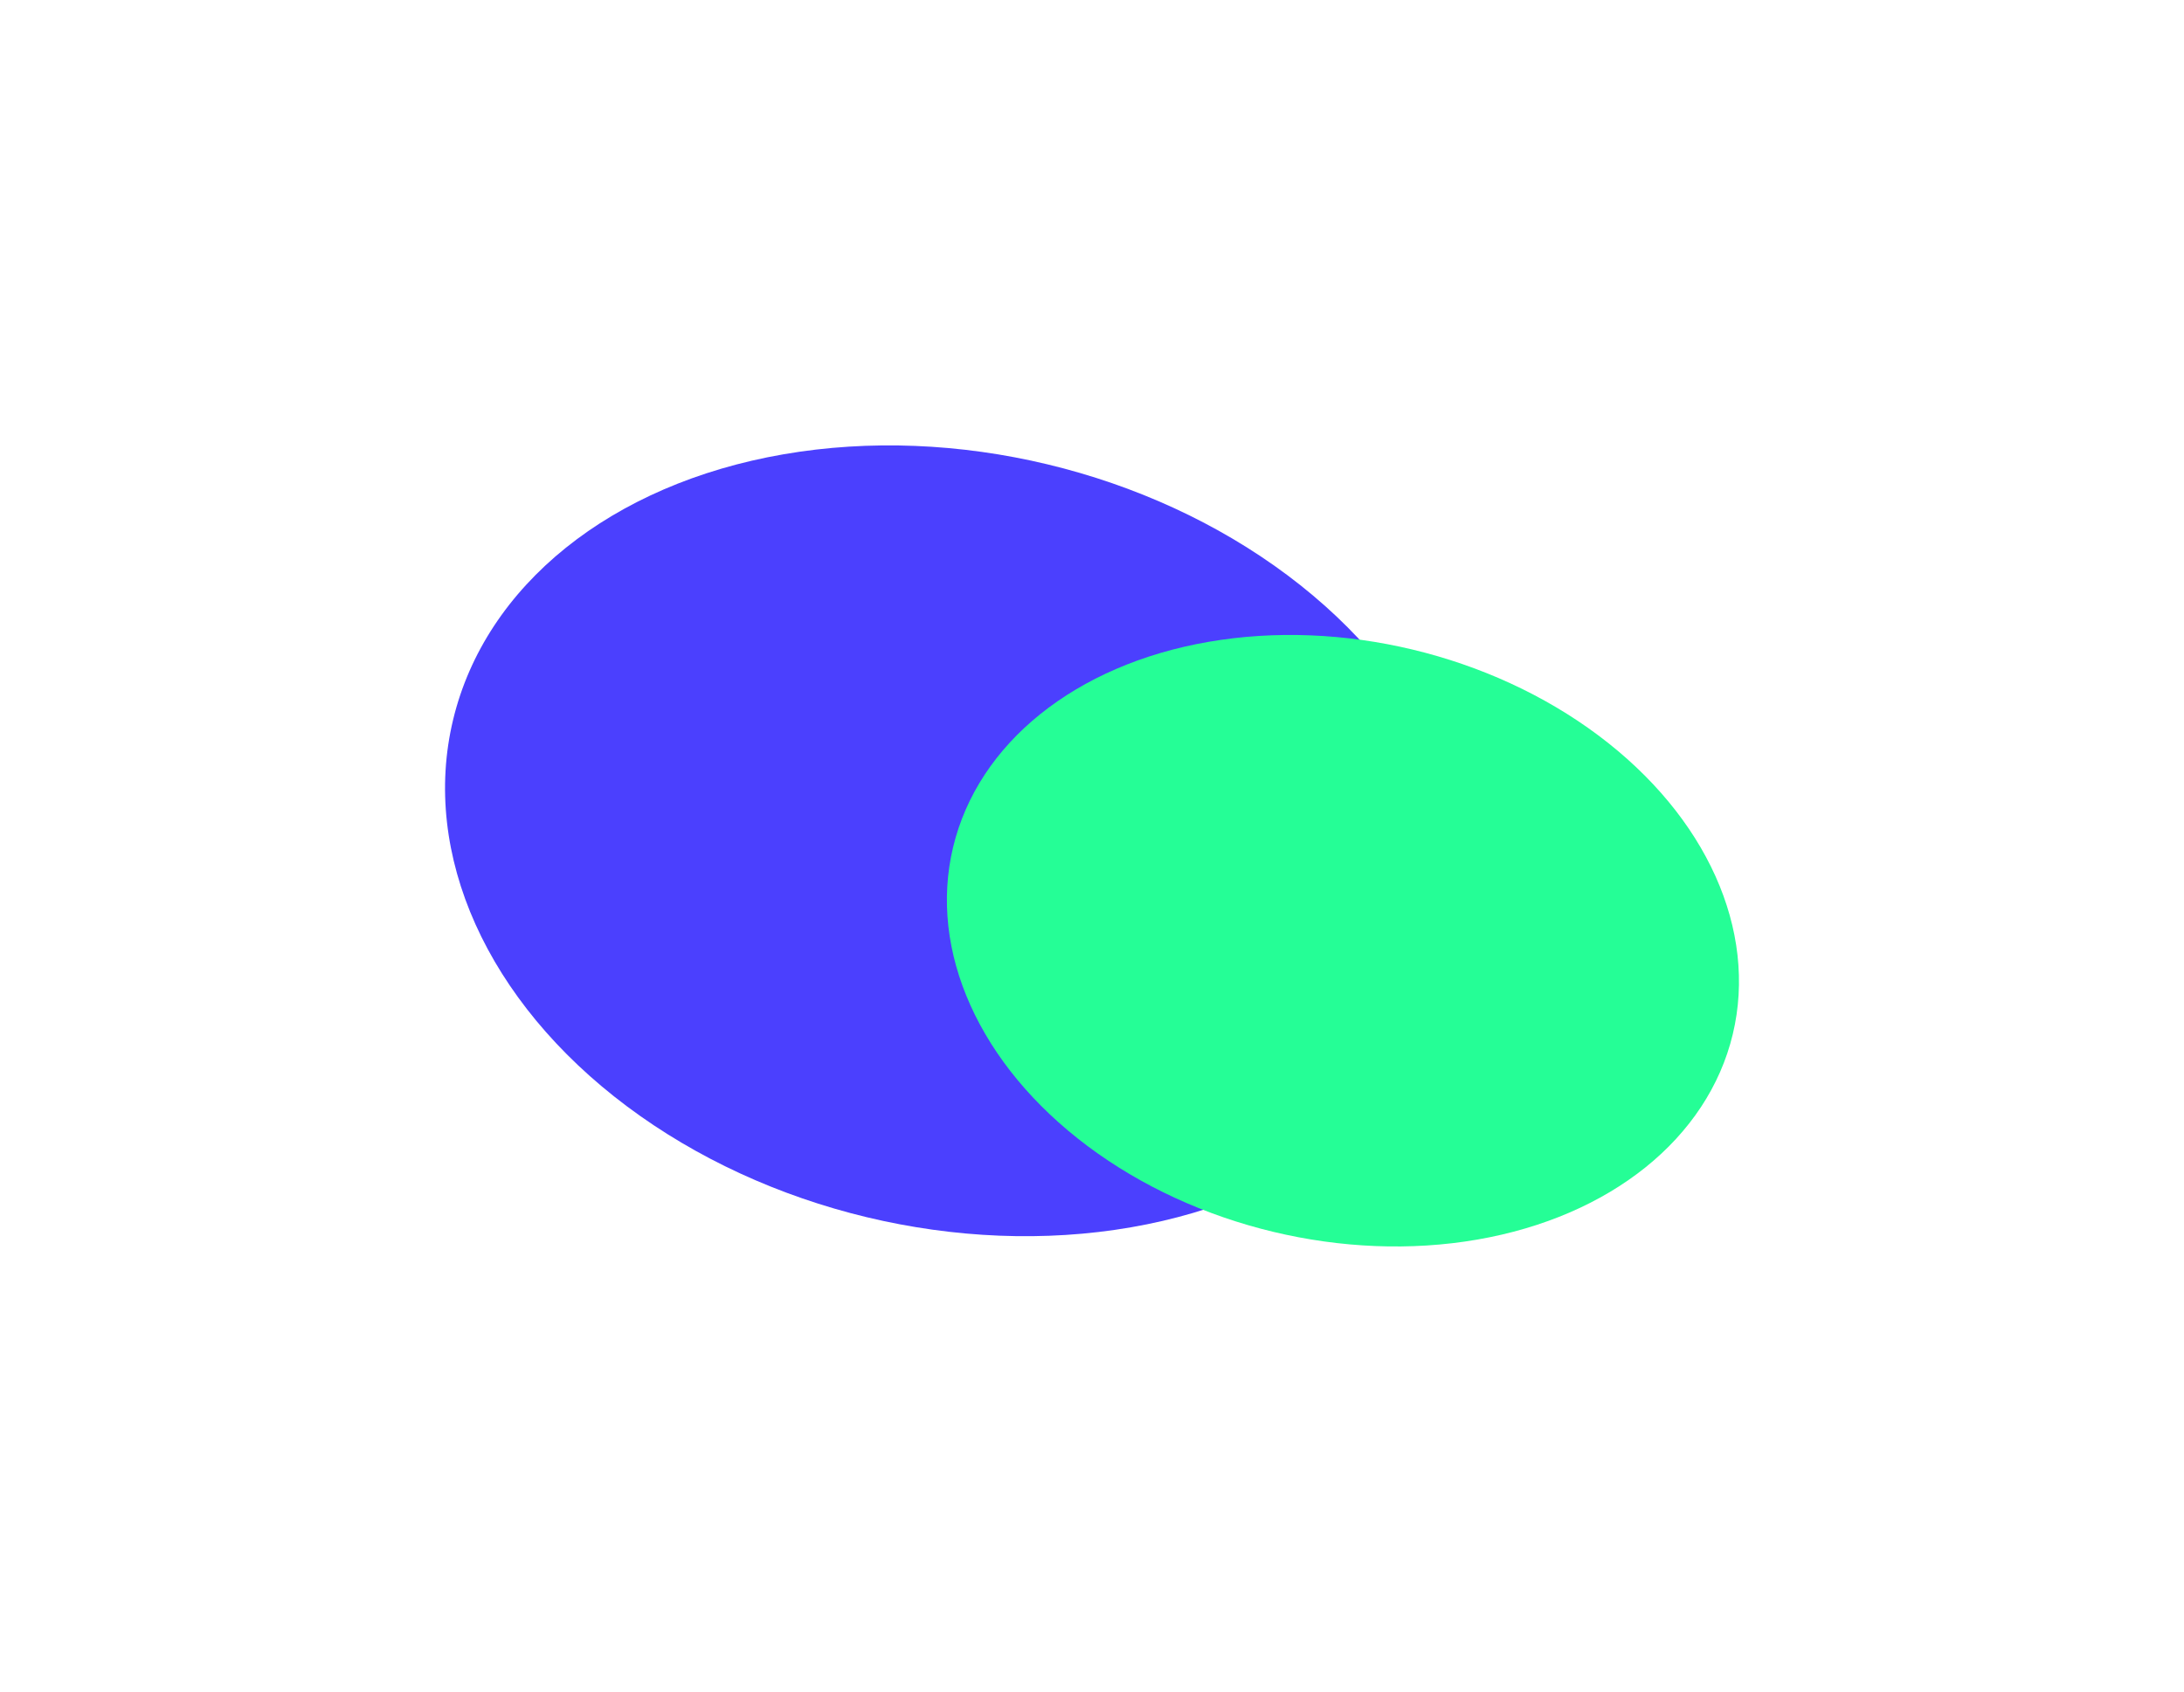
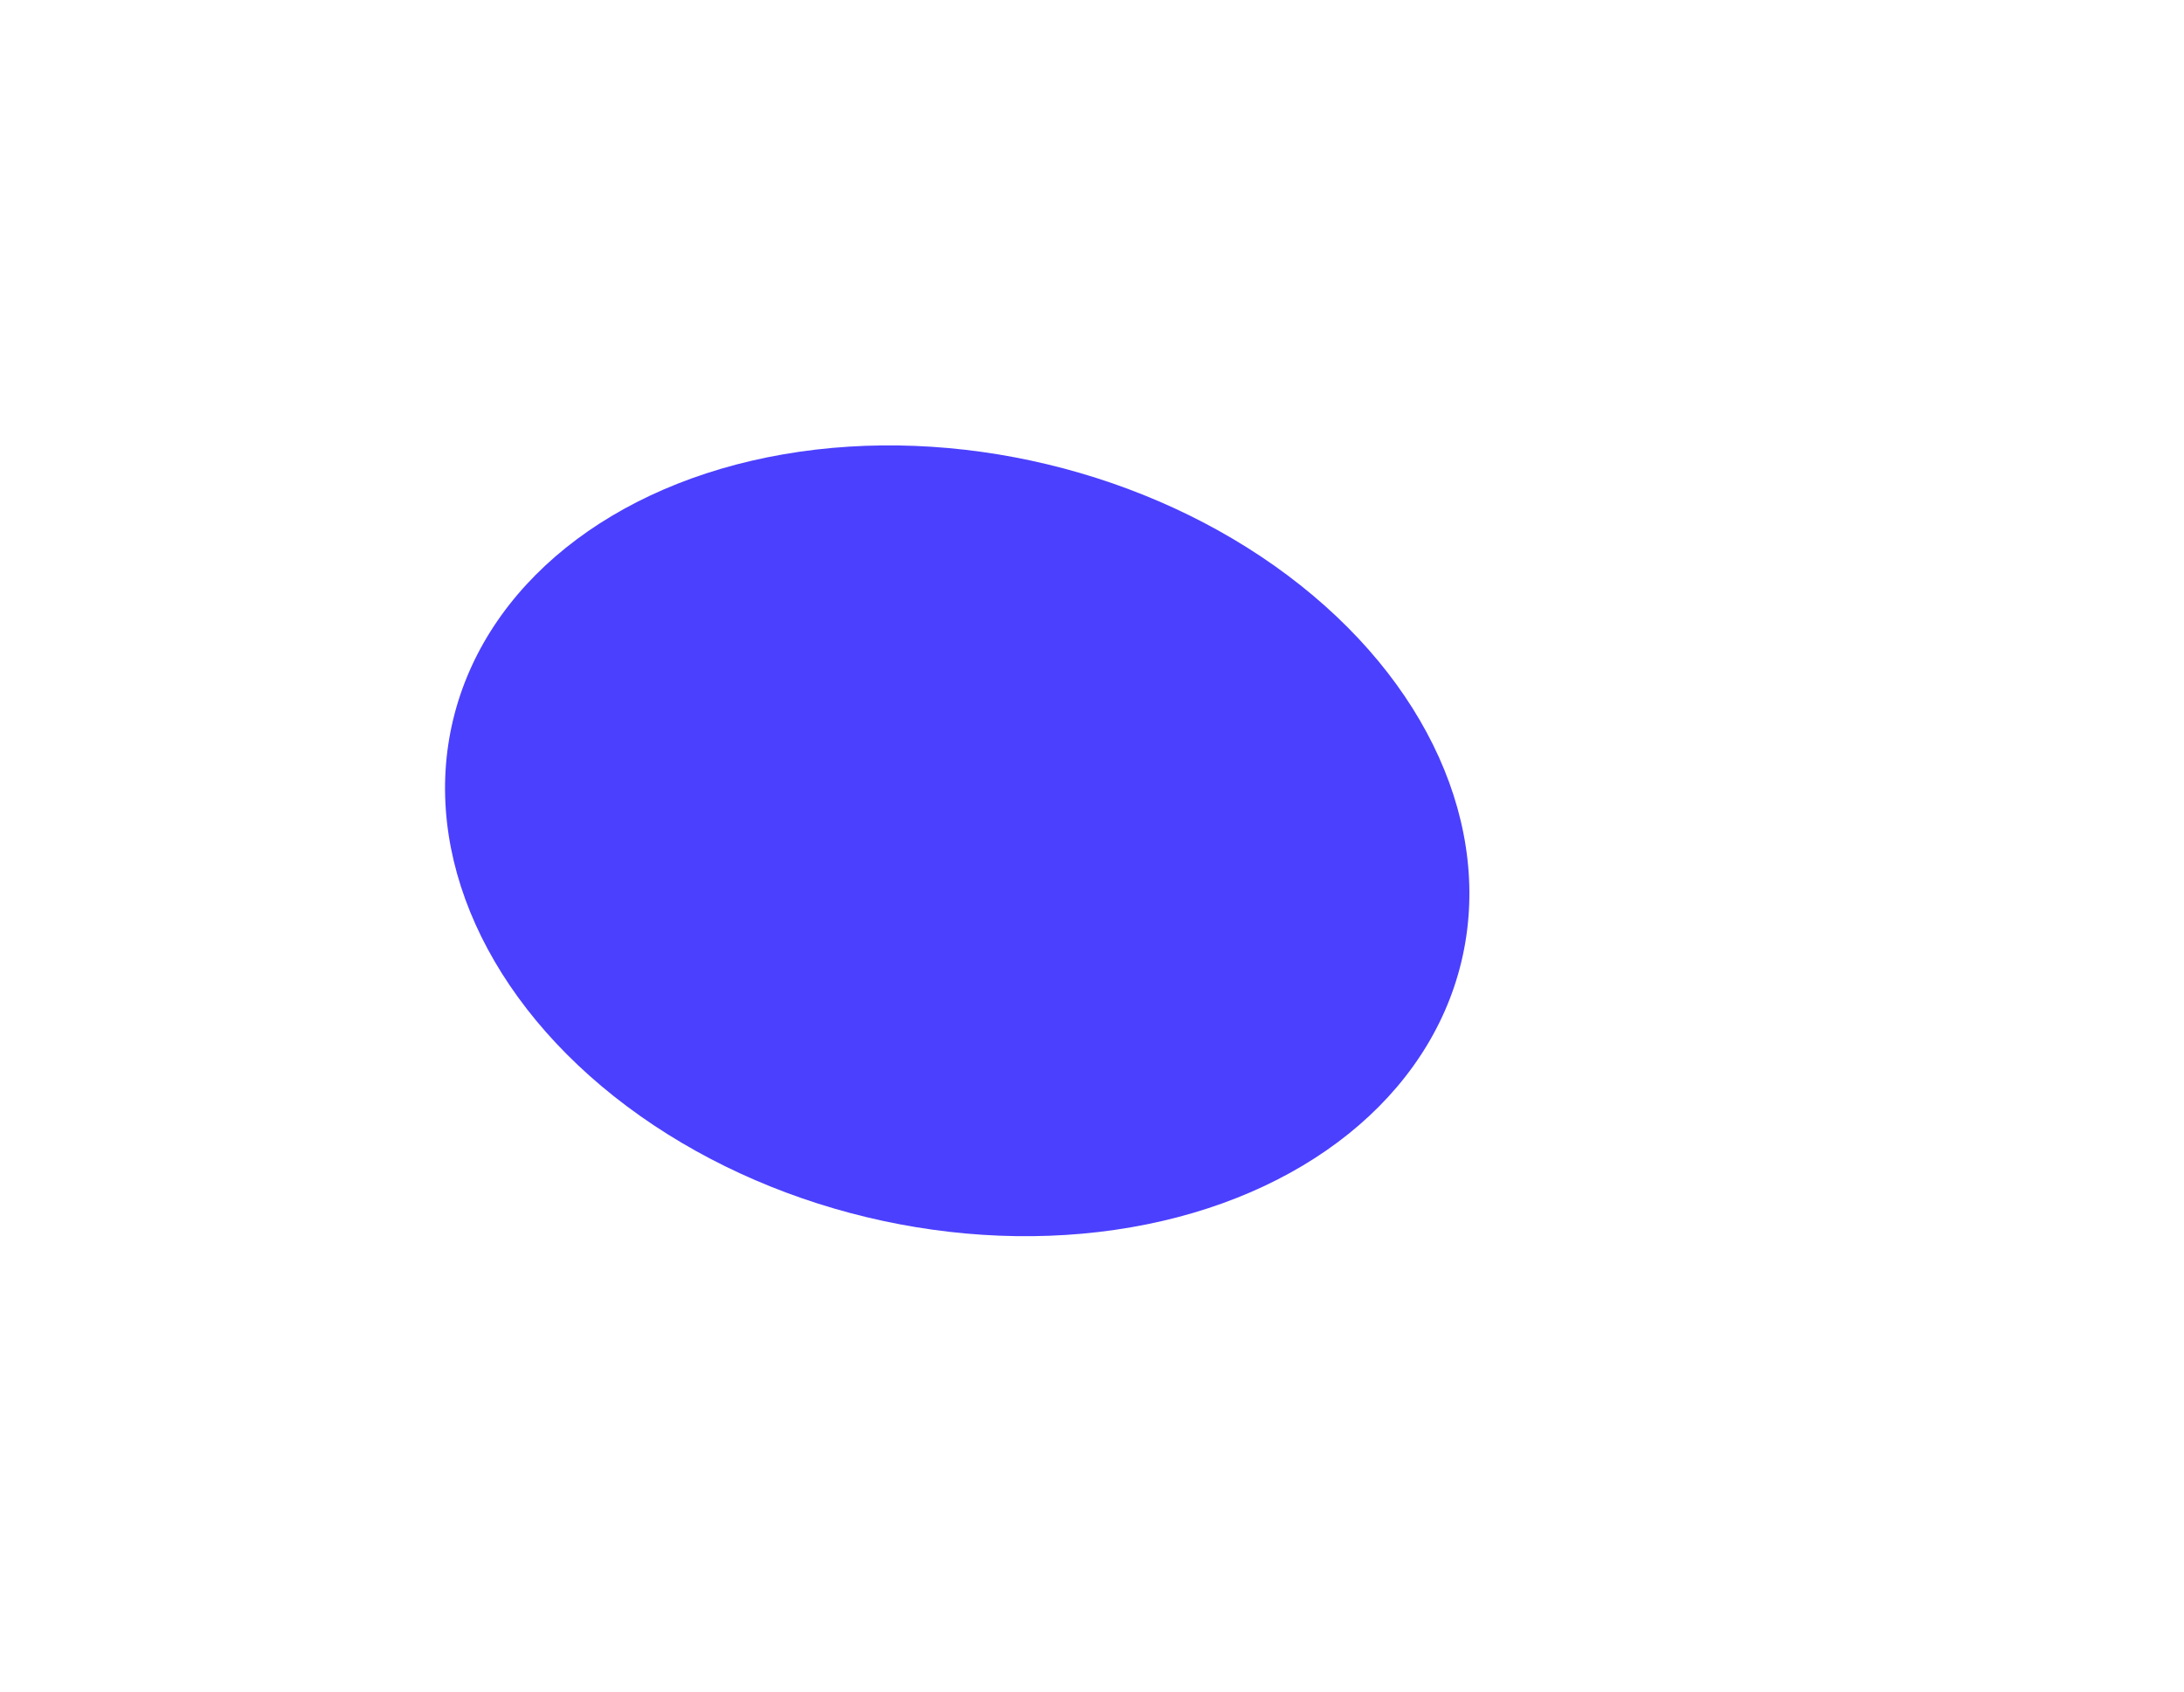
<svg xmlns="http://www.w3.org/2000/svg" width="1710" height="1325" fill="none">
  <g style="mix-blend-mode:multiply">
    <g filter="url(#a)">
      <ellipse cx="405.928" cy="303.135" fill="#4B40FE" rx="405.928" ry="303.135" transform="scale(1 -1) rotate(-13.497 -3485.12 -1629.248)" />
    </g>
    <g filter="url(#b)" style="mix-blend-mode:color-burn">
-       <ellipse cx="313.892" cy="234.405" fill="#25FE96" rx="313.892" ry="234.405" transform="scale(1 -1) rotate(-13.497 -3420.29 -3367.702)" />
-     </g>
+       </g>
  </g>
  <defs>
    <filter id="a" width="1498.15" height="1315.39" x=".391" y=".652" color-interpolation-filters="sRGB" filterUnits="userSpaceOnUse">
      <feFlood flood-opacity="0" result="BackgroundImageFix" />
      <feBlend in="SourceGraphic" in2="BackgroundImageFix" result="shape" />
      <feGaussianBlur result="effect1_foregroundBlur_1295_4103" stdDeviation="174" />
    </filter>
    <filter id="b" width="1316.28" height="1174.96" x="393.312" y="149.102" color-interpolation-filters="sRGB" filterUnits="userSpaceOnUse">
      <feFlood flood-opacity="0" result="BackgroundImageFix" />
      <feBlend in="SourceGraphic" in2="BackgroundImageFix" result="shape" />
      <feGaussianBlur result="effect1_foregroundBlur_1295_4103" stdDeviation="174" />
    </filter>
  </defs>
</svg>